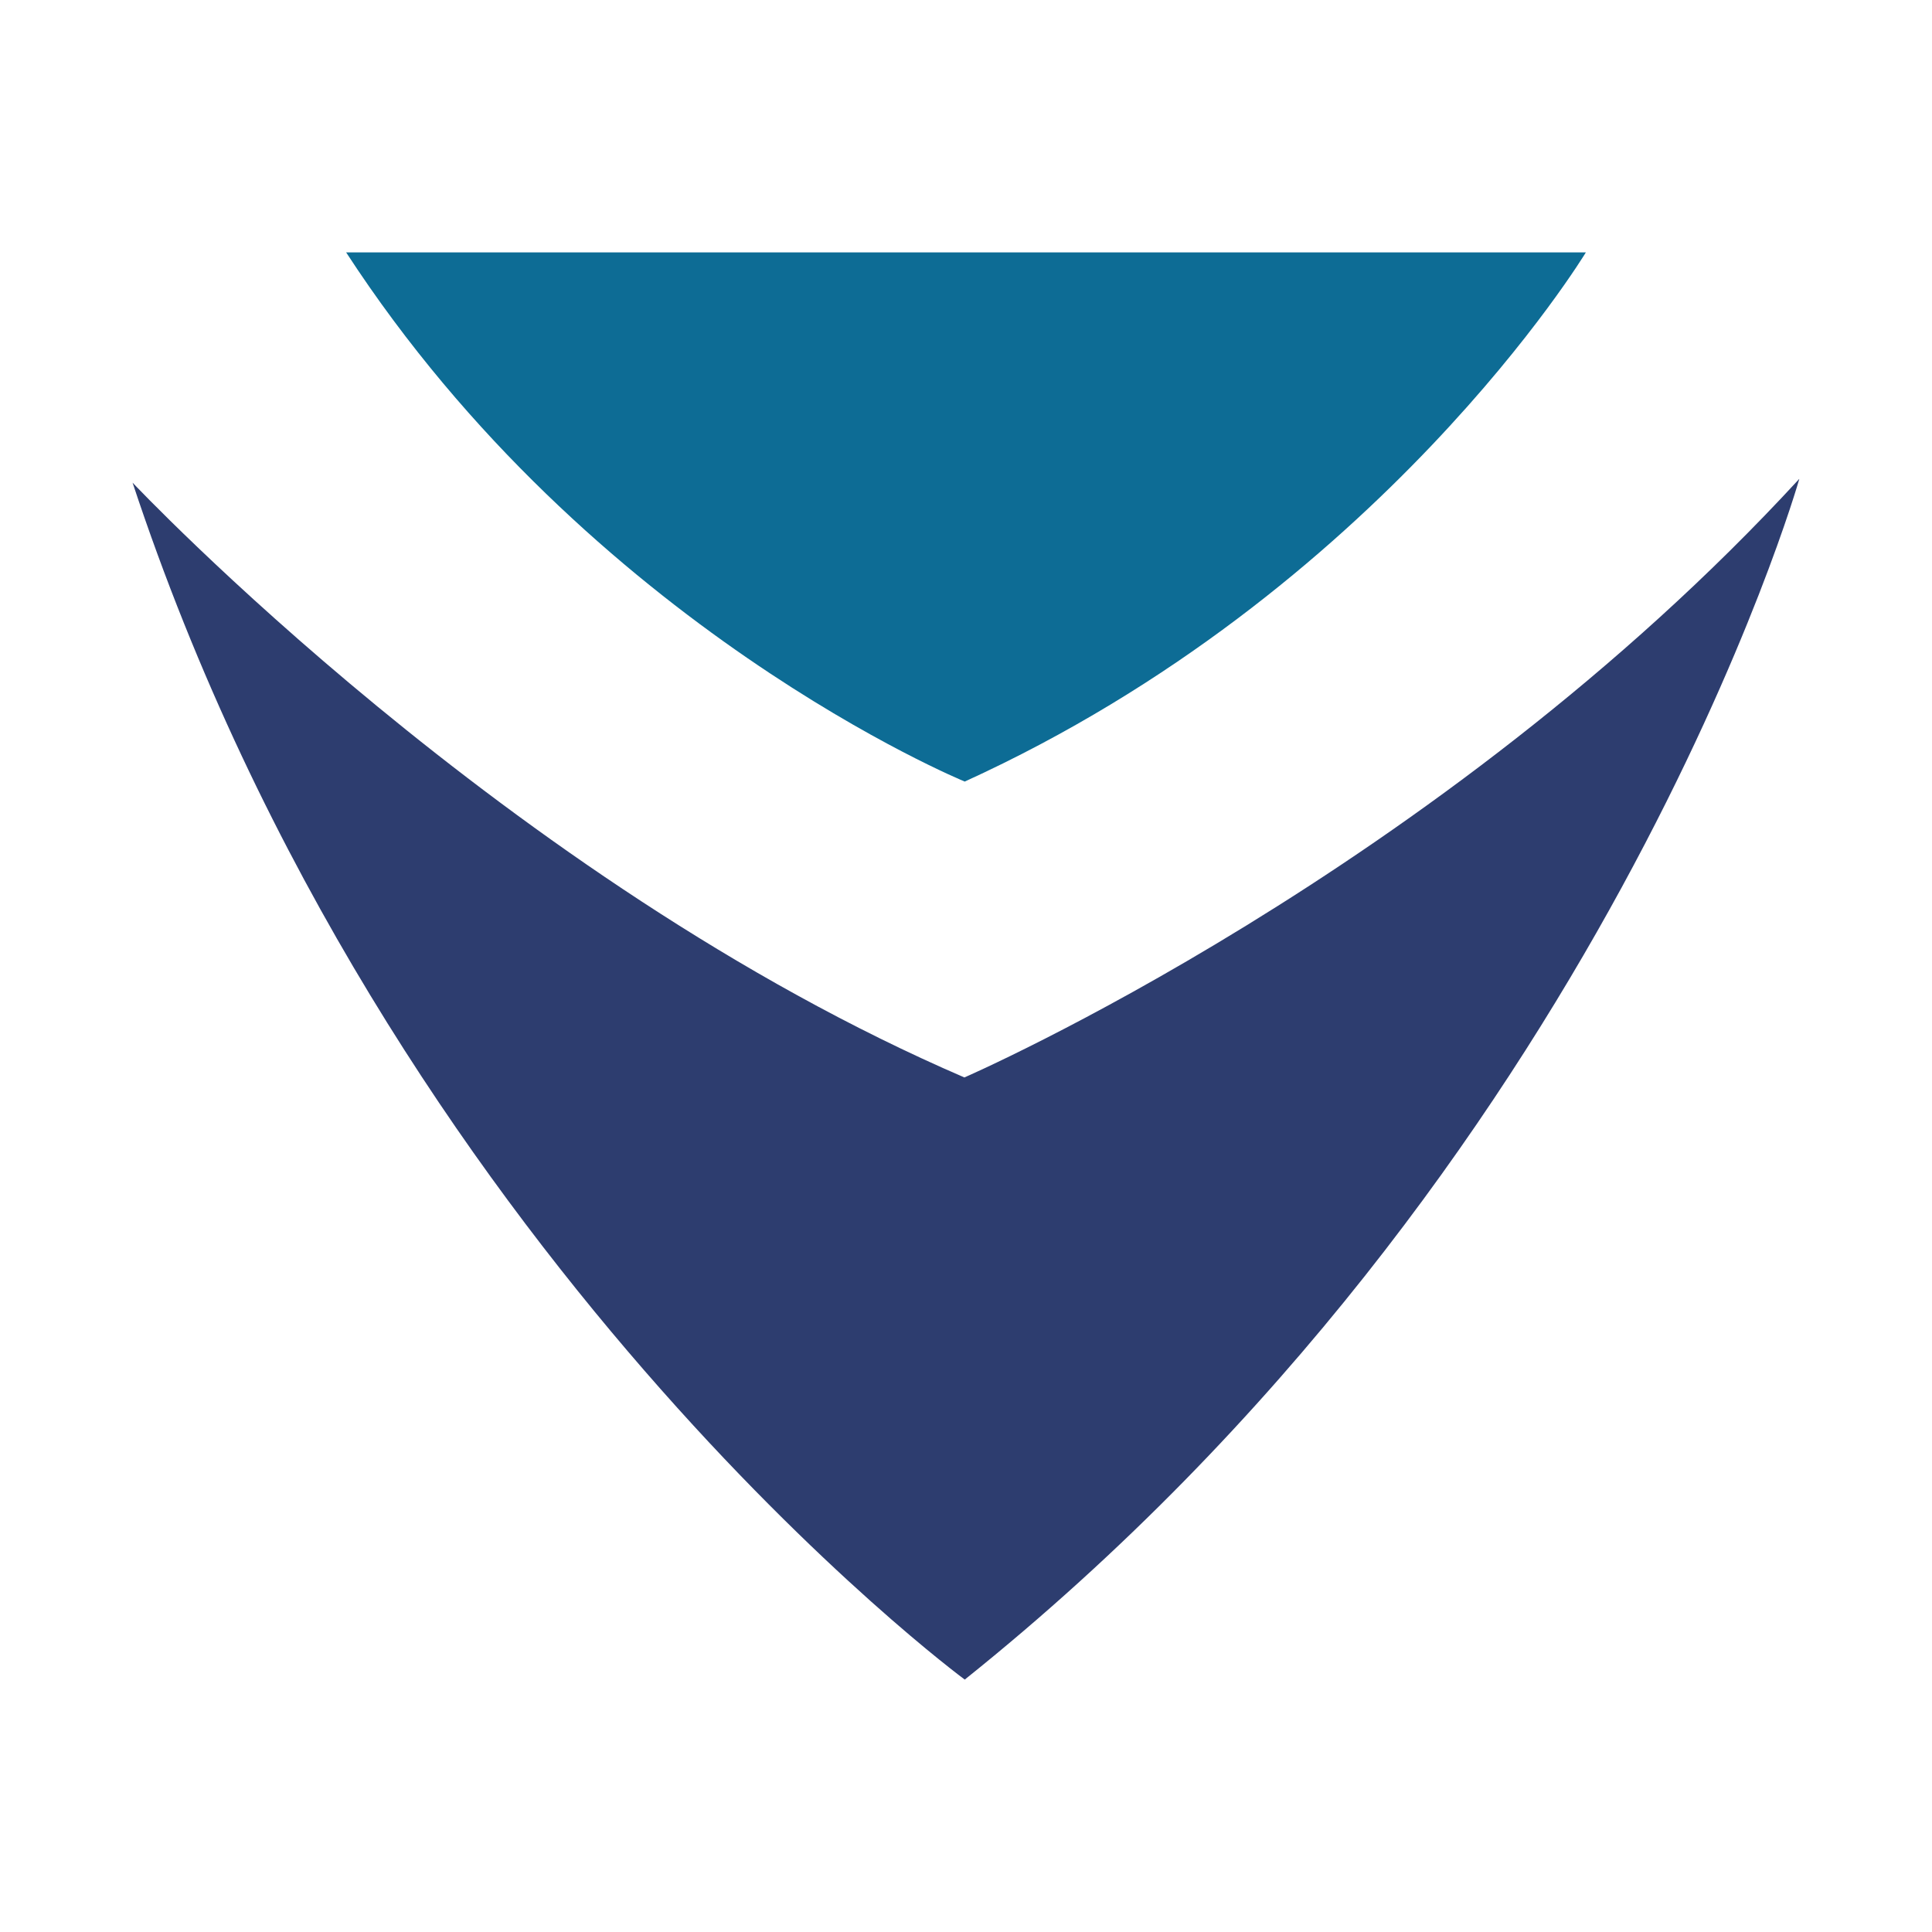
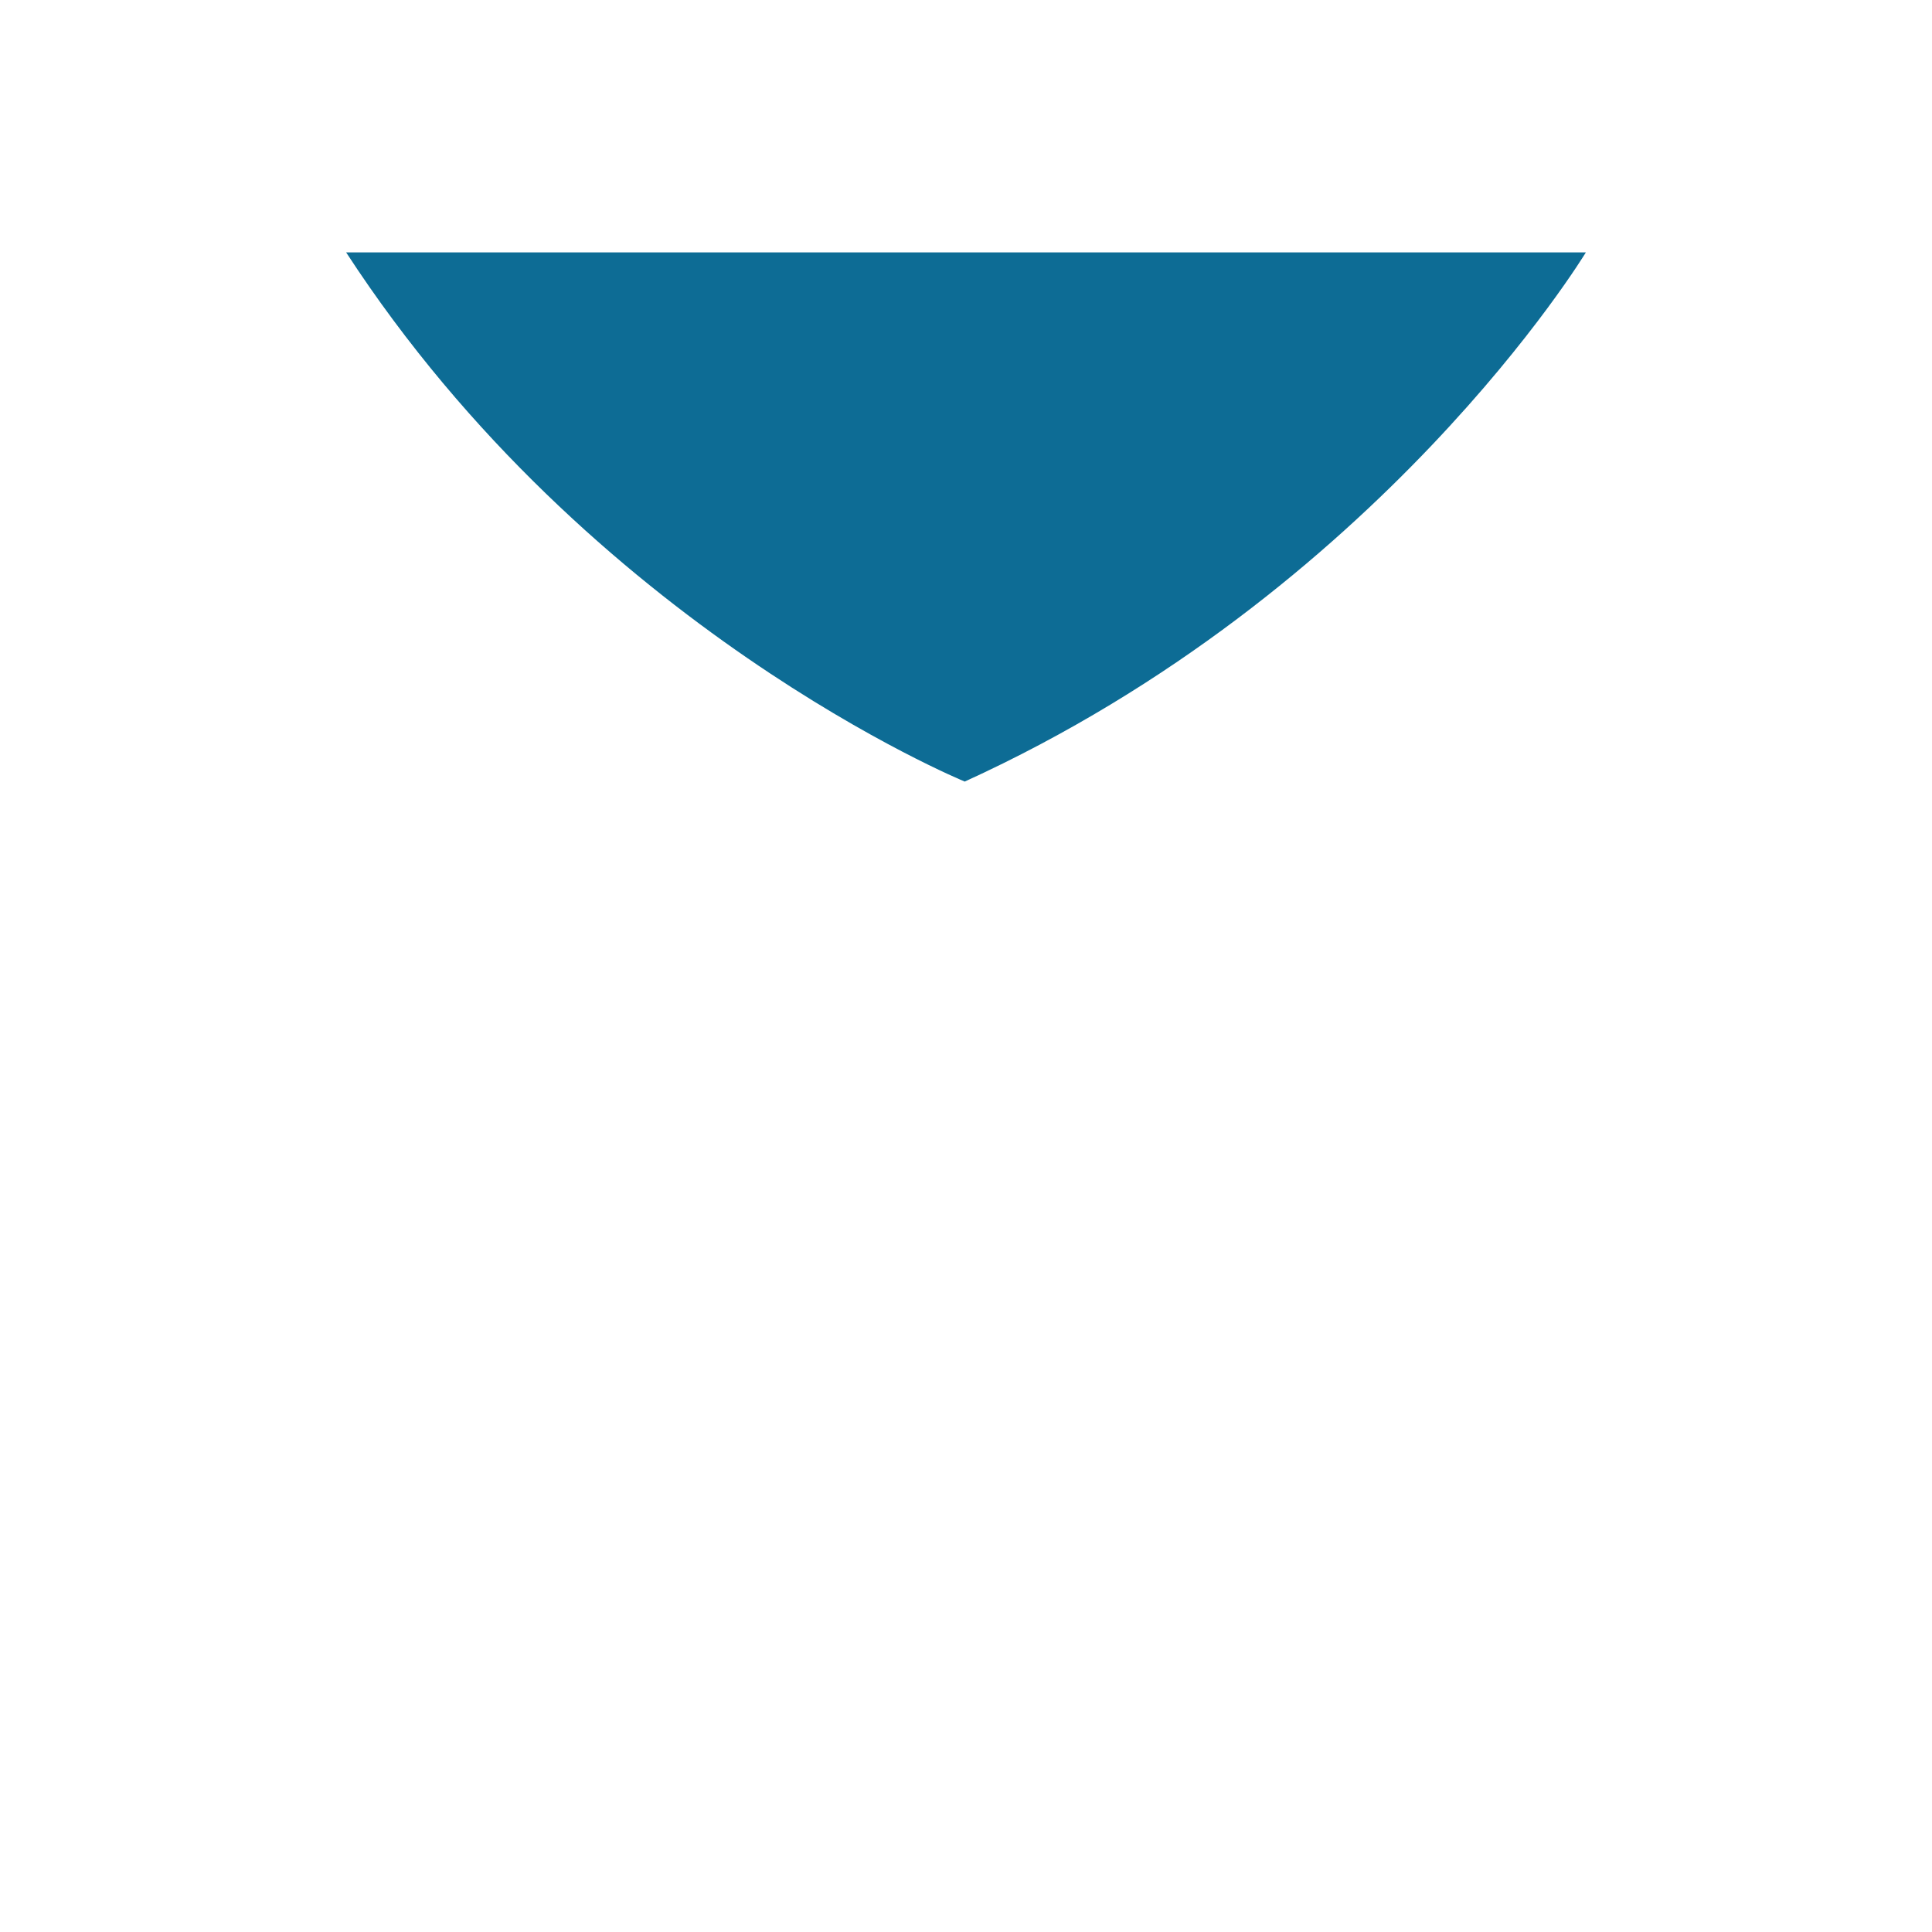
<svg xmlns="http://www.w3.org/2000/svg" id="Camada_1" data-name="Camada 1" version="1.1" viewBox="0 0 1080 1080">
  <defs>
    <style>
      .cls-1 {
        fill: #0d6c95;
      }

      .cls-1, .cls-2 {
        stroke-width: 0px;
      }

      .cls-2 {
        fill: #2d3d6f;
      }
    </style>
  </defs>
  <path class="cls-1" d="M886.5,141.1s-114.8,189.8-347.2,295.8c0,0-209.1-85.7-345.8-295.8h693Z" />
-   <path class="cls-2" d="M1005.8,267.8s-109.2,385-466.5,671.1c0,0-322.4-237.5-465.2-669.1,0,0,209.6,222.5,465,332.5,0,0,264.5-114.8,466.6-334.5Z" />
</svg>